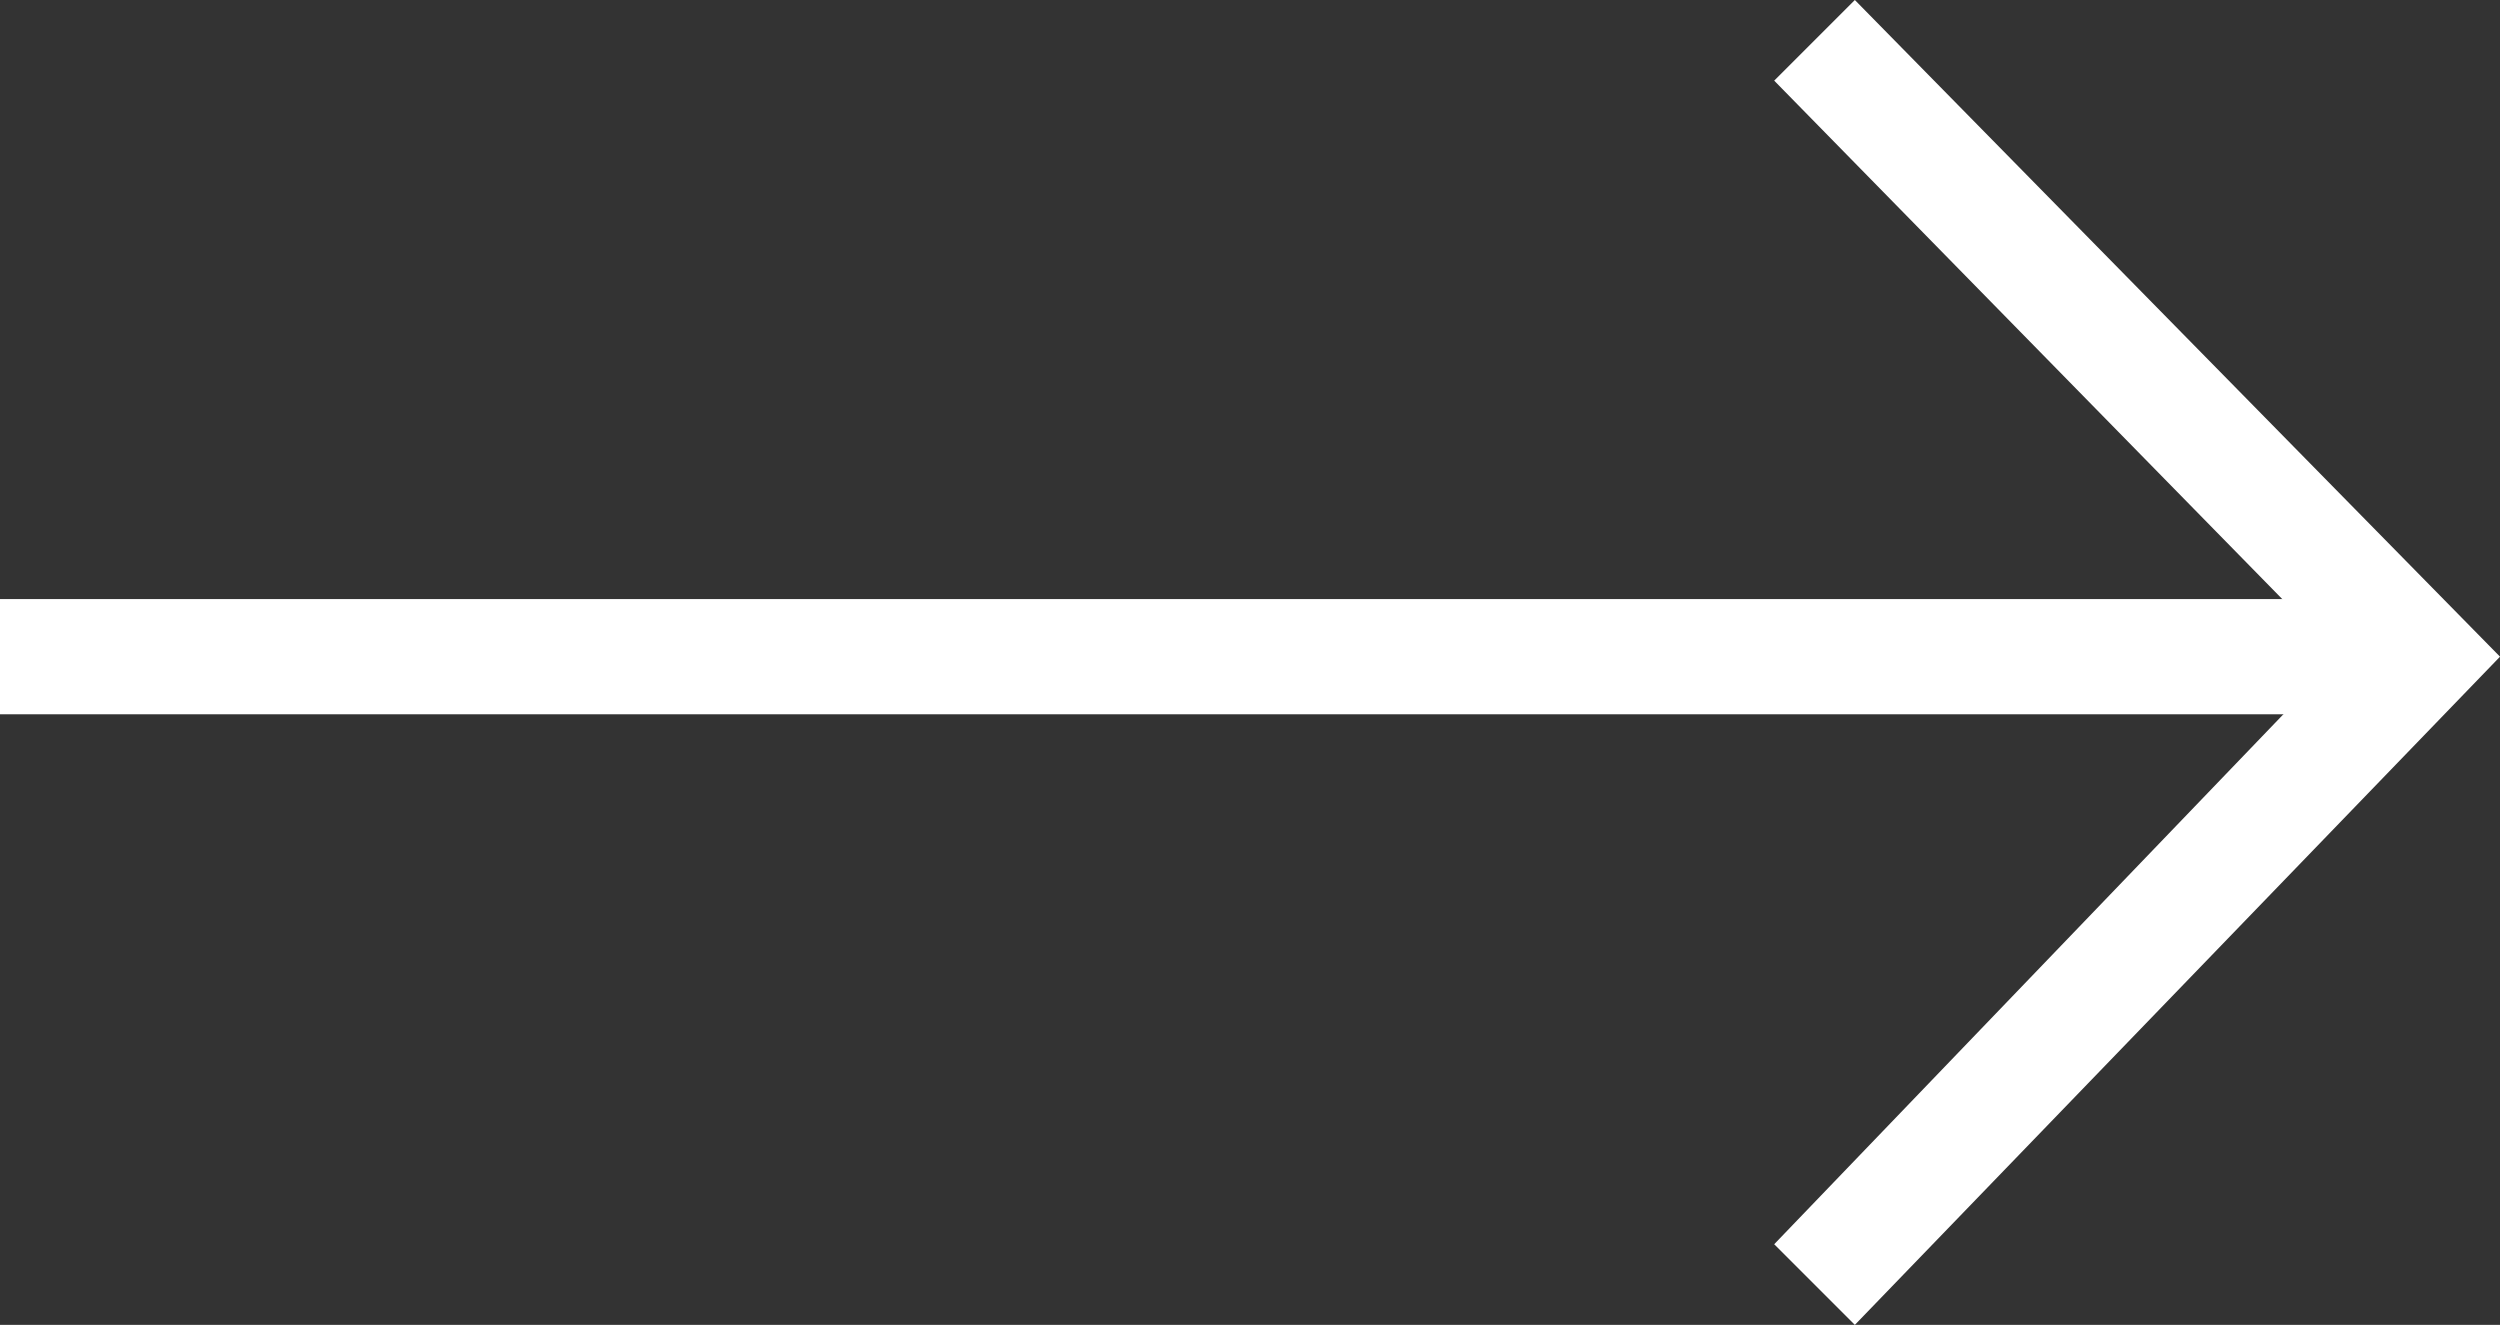
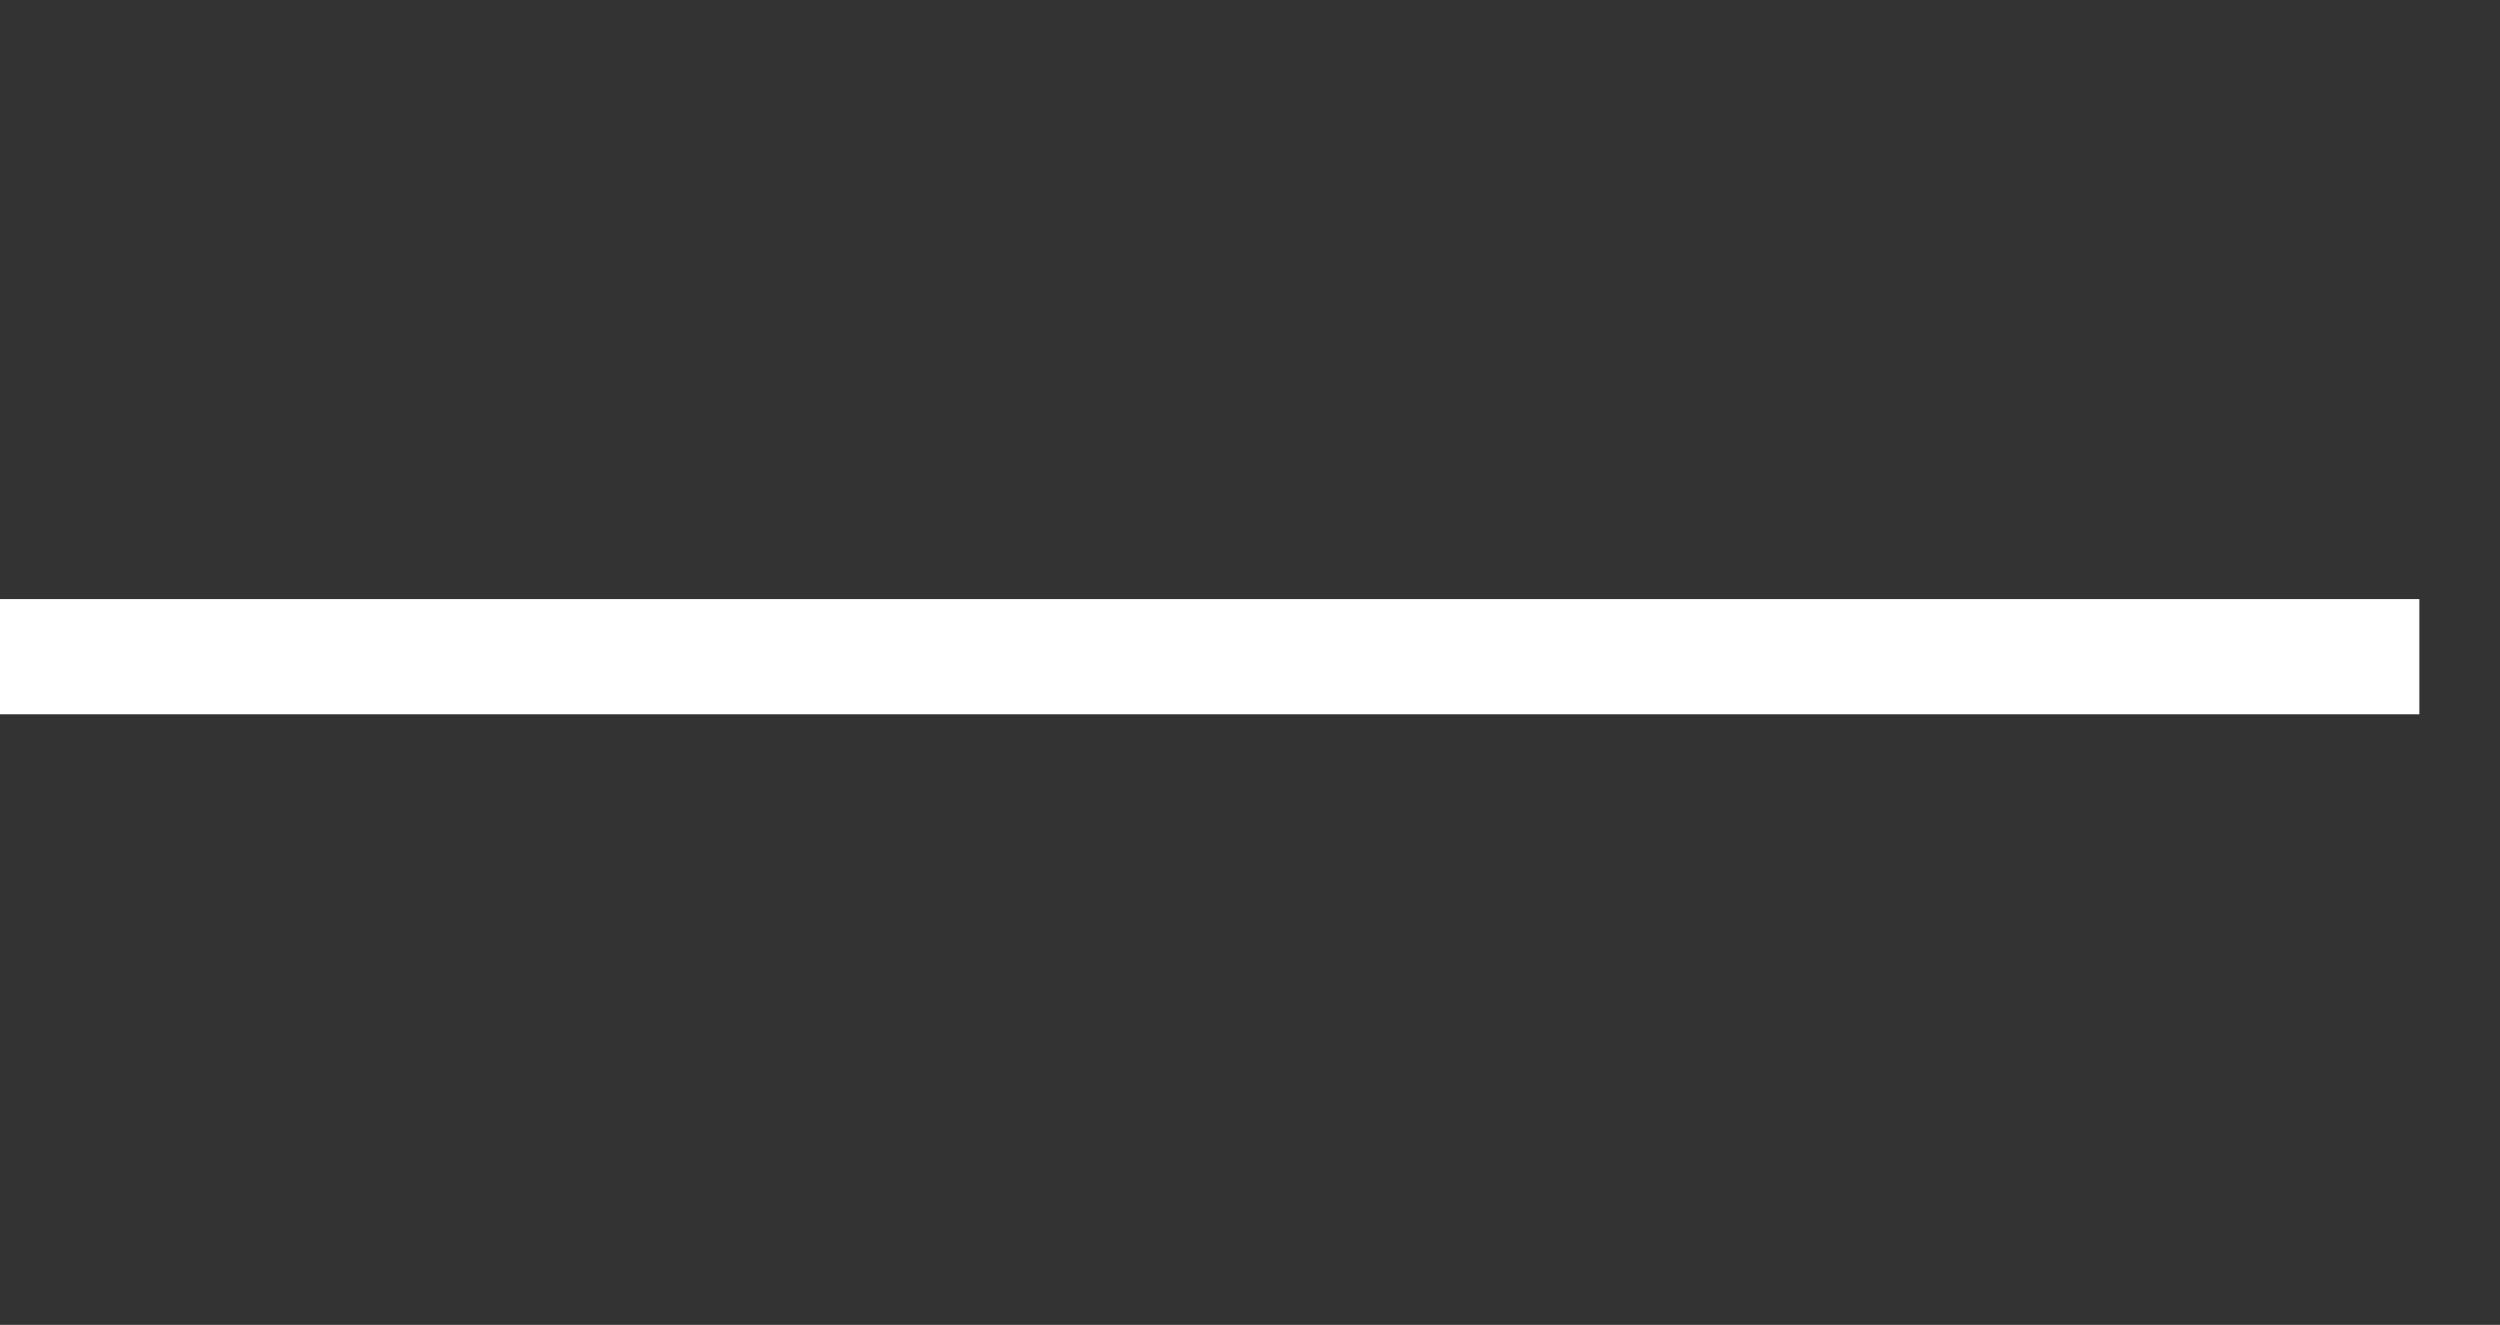
<svg xmlns="http://www.w3.org/2000/svg" version="1.1" id="Слой_1" x="0px" y="0px" viewBox="0 0 21.7 11.5" style="enable-background:new 0 0 21.7 11.5;" xml:space="preserve">
  <rect x="0" y="0" width="21.7" height="11.5" fill="#333333" stroke="none" />
  <style type="text/css"> .st0{fill:#FFFFFF;} </style>
-   <polygon class="st0" points="16.1,11.5 15.4,10.8 20.3,5.7 15.4,0.7 16.1,0 21.7,5.7 " />
  <rect y="5.2" class="st0" width="21" height="1" />
</svg>